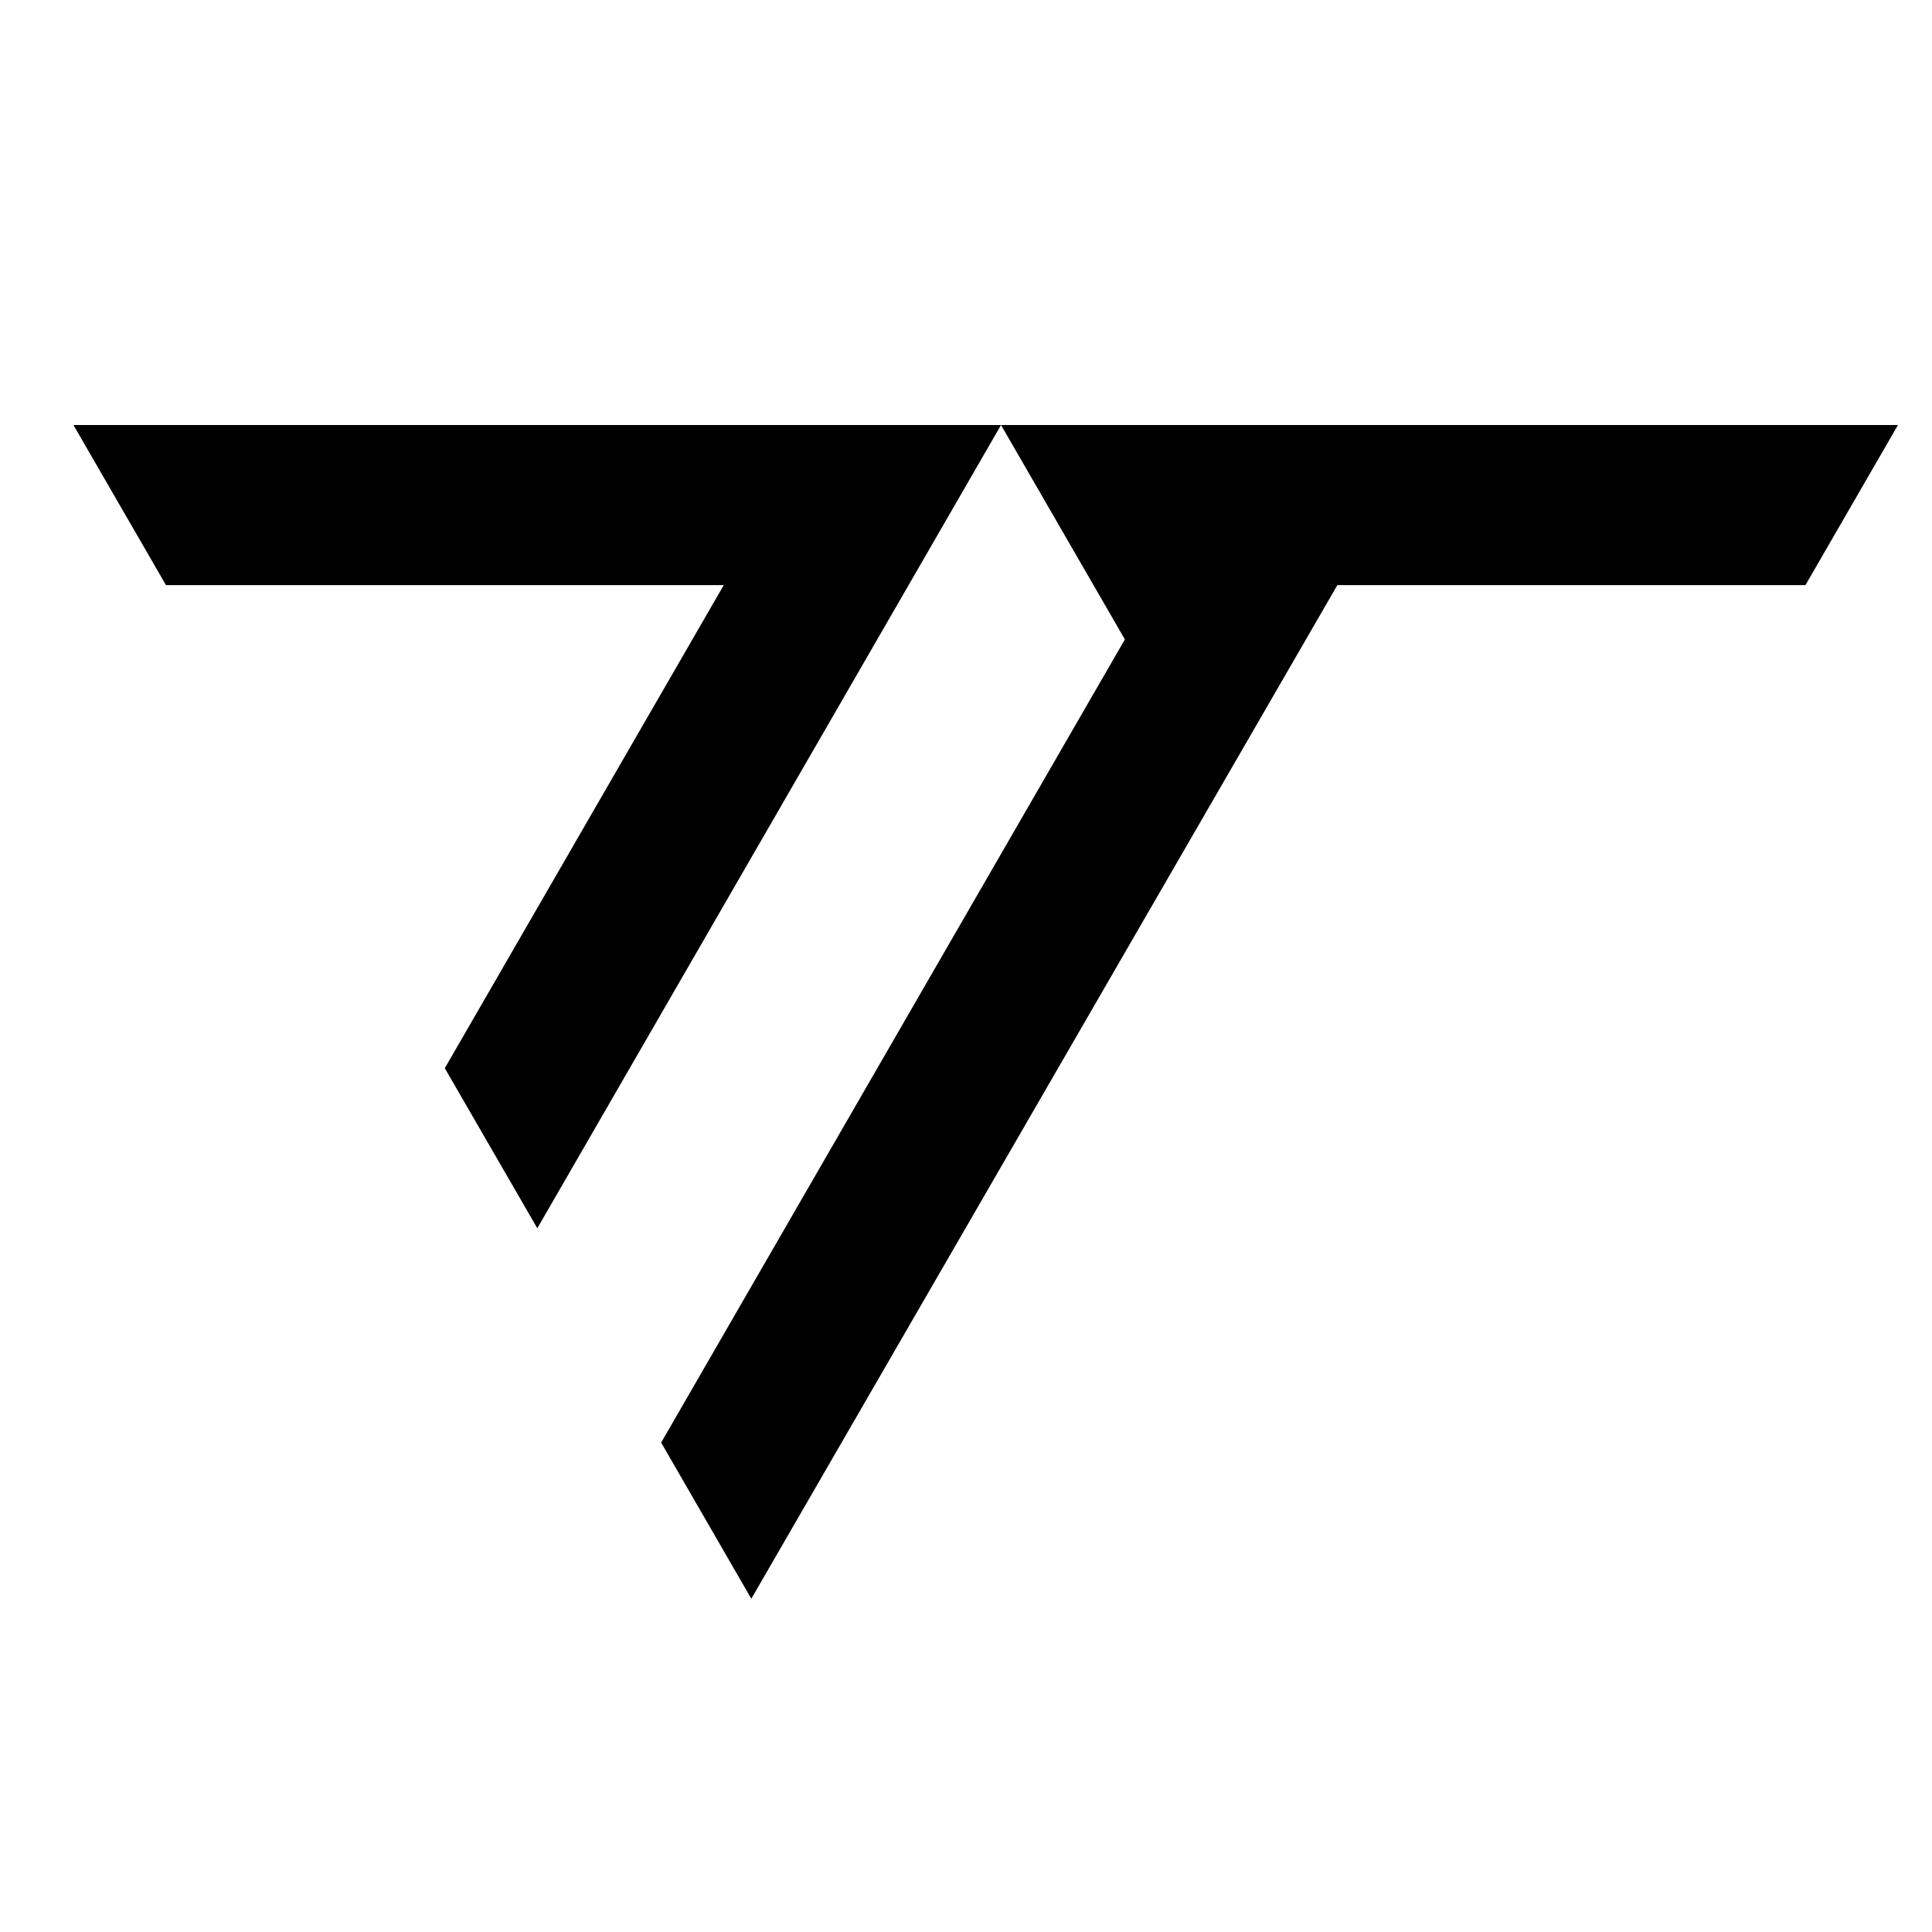
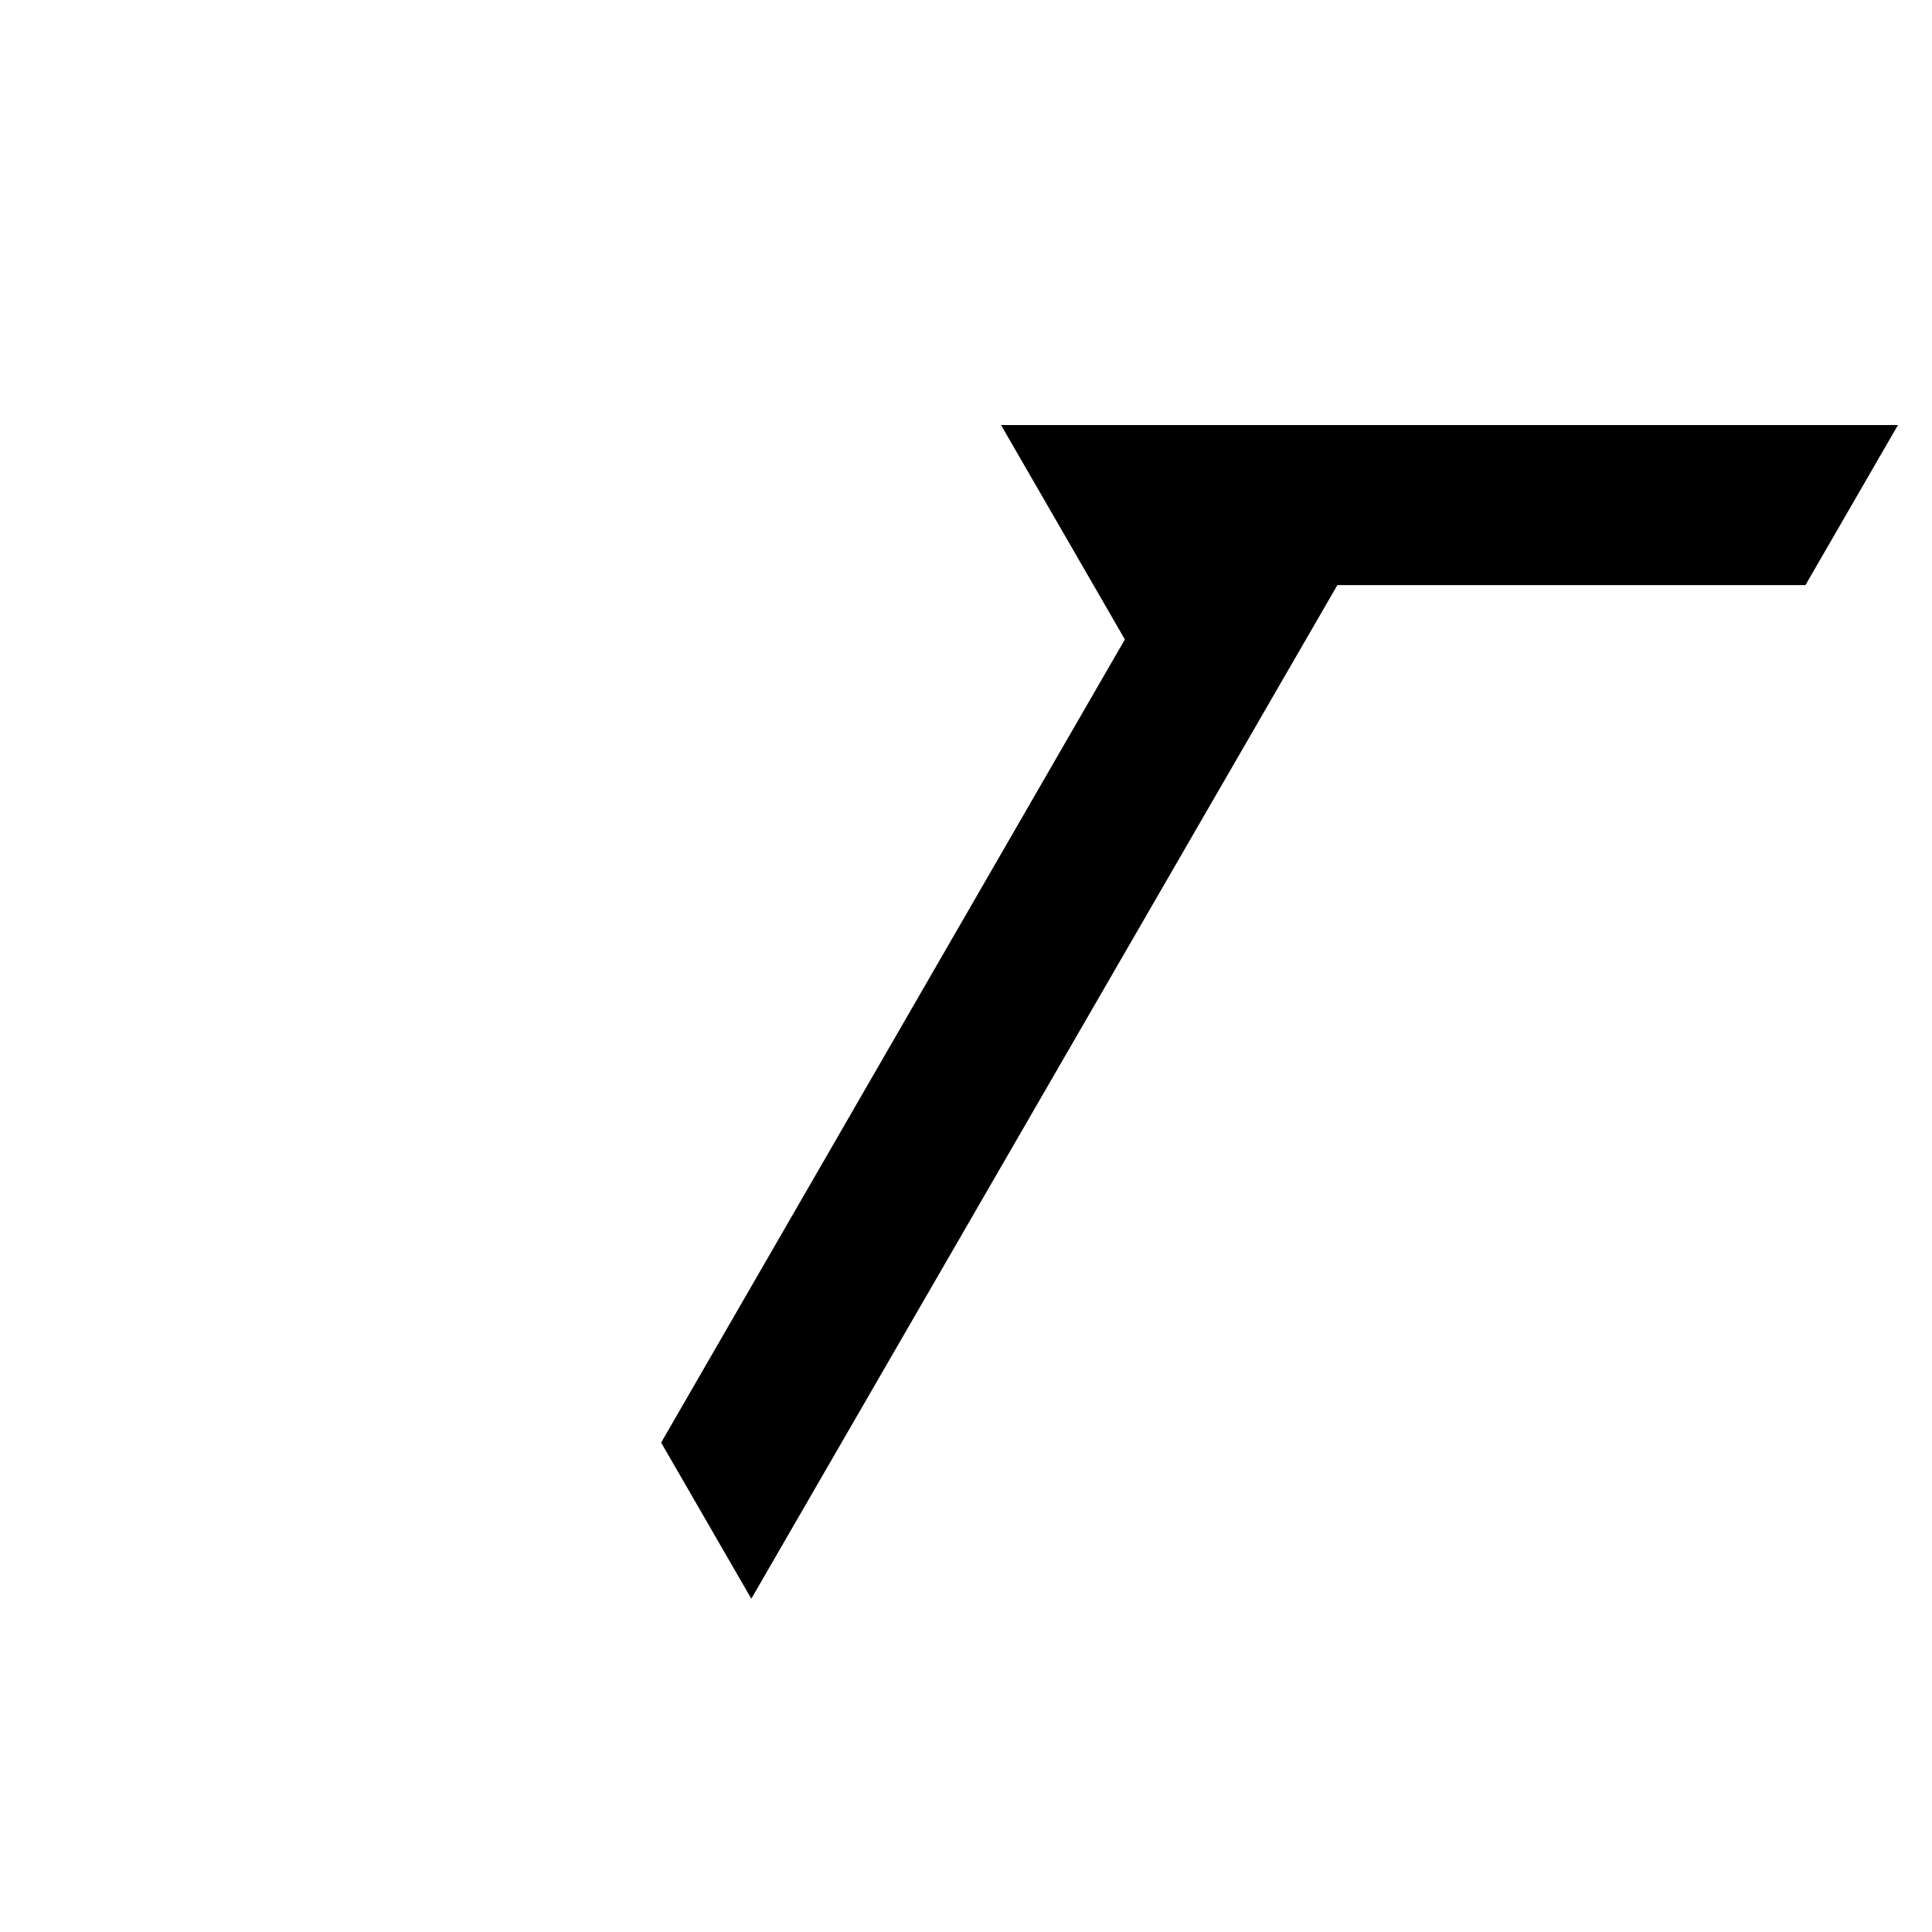
<svg xmlns="http://www.w3.org/2000/svg" width="400" height="400" viewBox="0 0 400 400" fill="none">
-   <path d="M92.091 221.16L149.848 121.139H34.359L15.207 88H207.252L111.243 254.3L92.091 221.16Z" fill="black" />
  <path d="M207.252 88L232.893 132.387L136.884 298.673L155.551 331L276.887 121.139H373.801L392.953 88H207.252Z" fill="black" />
</svg>